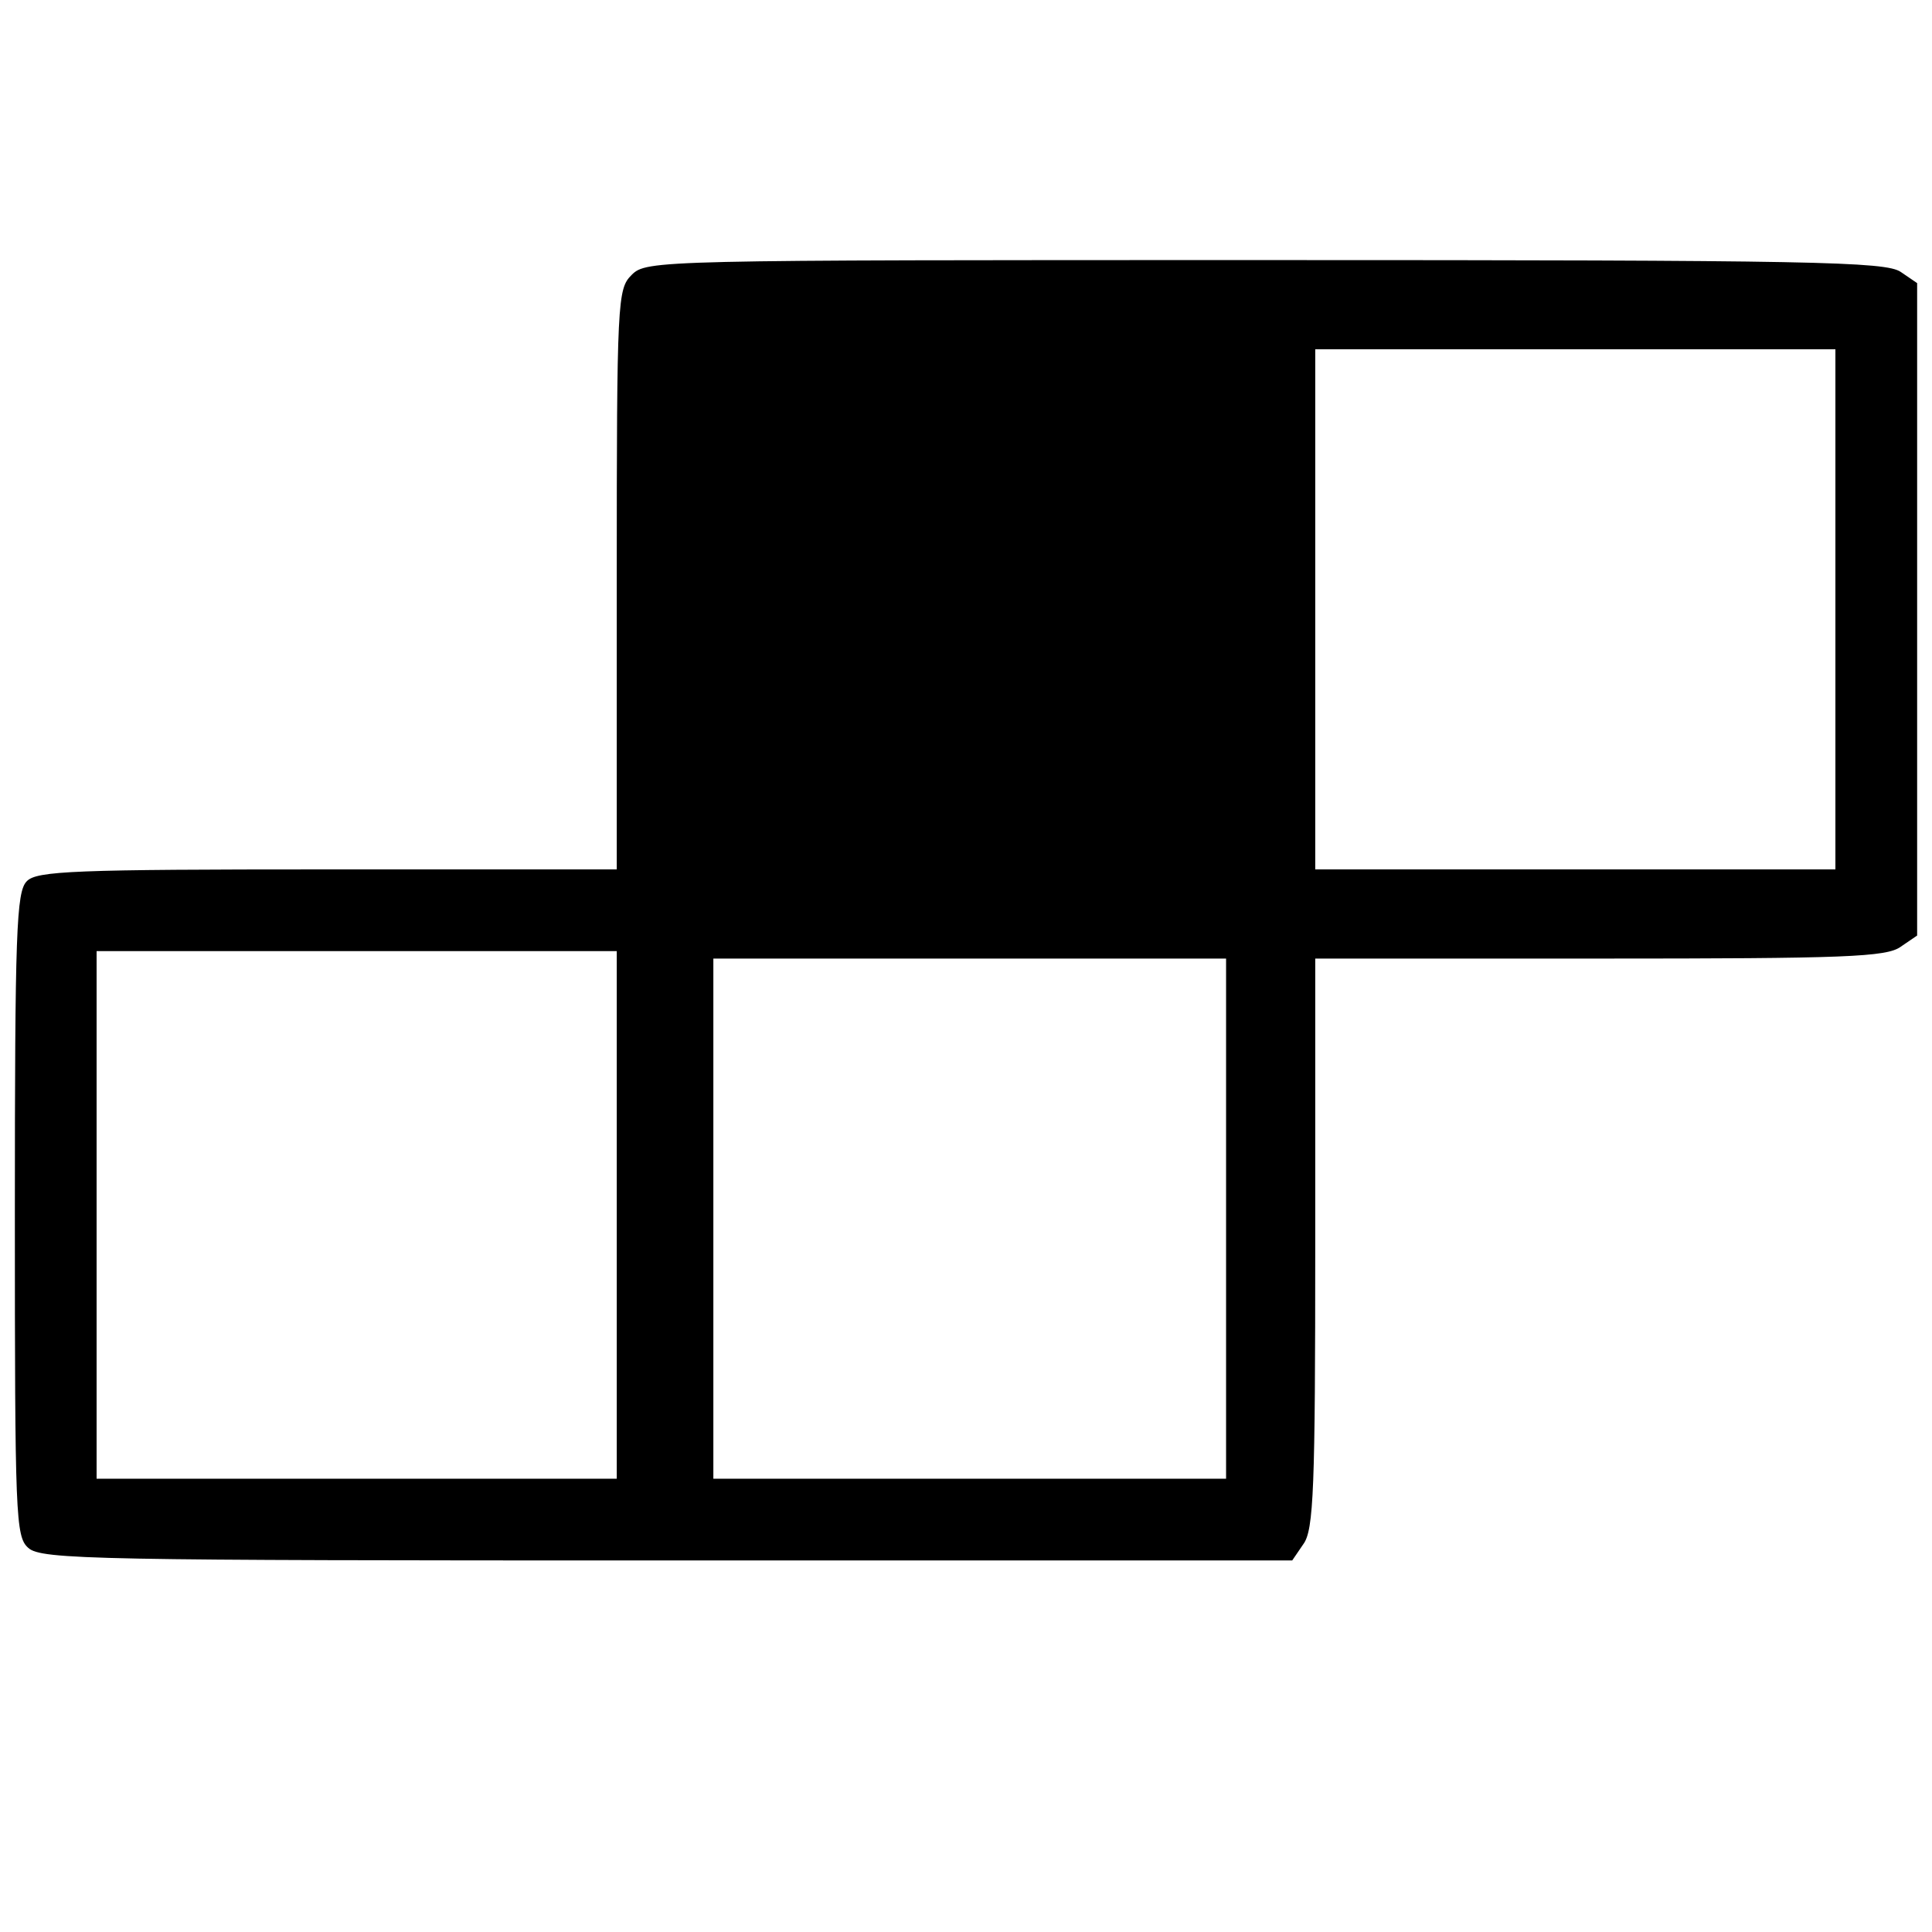
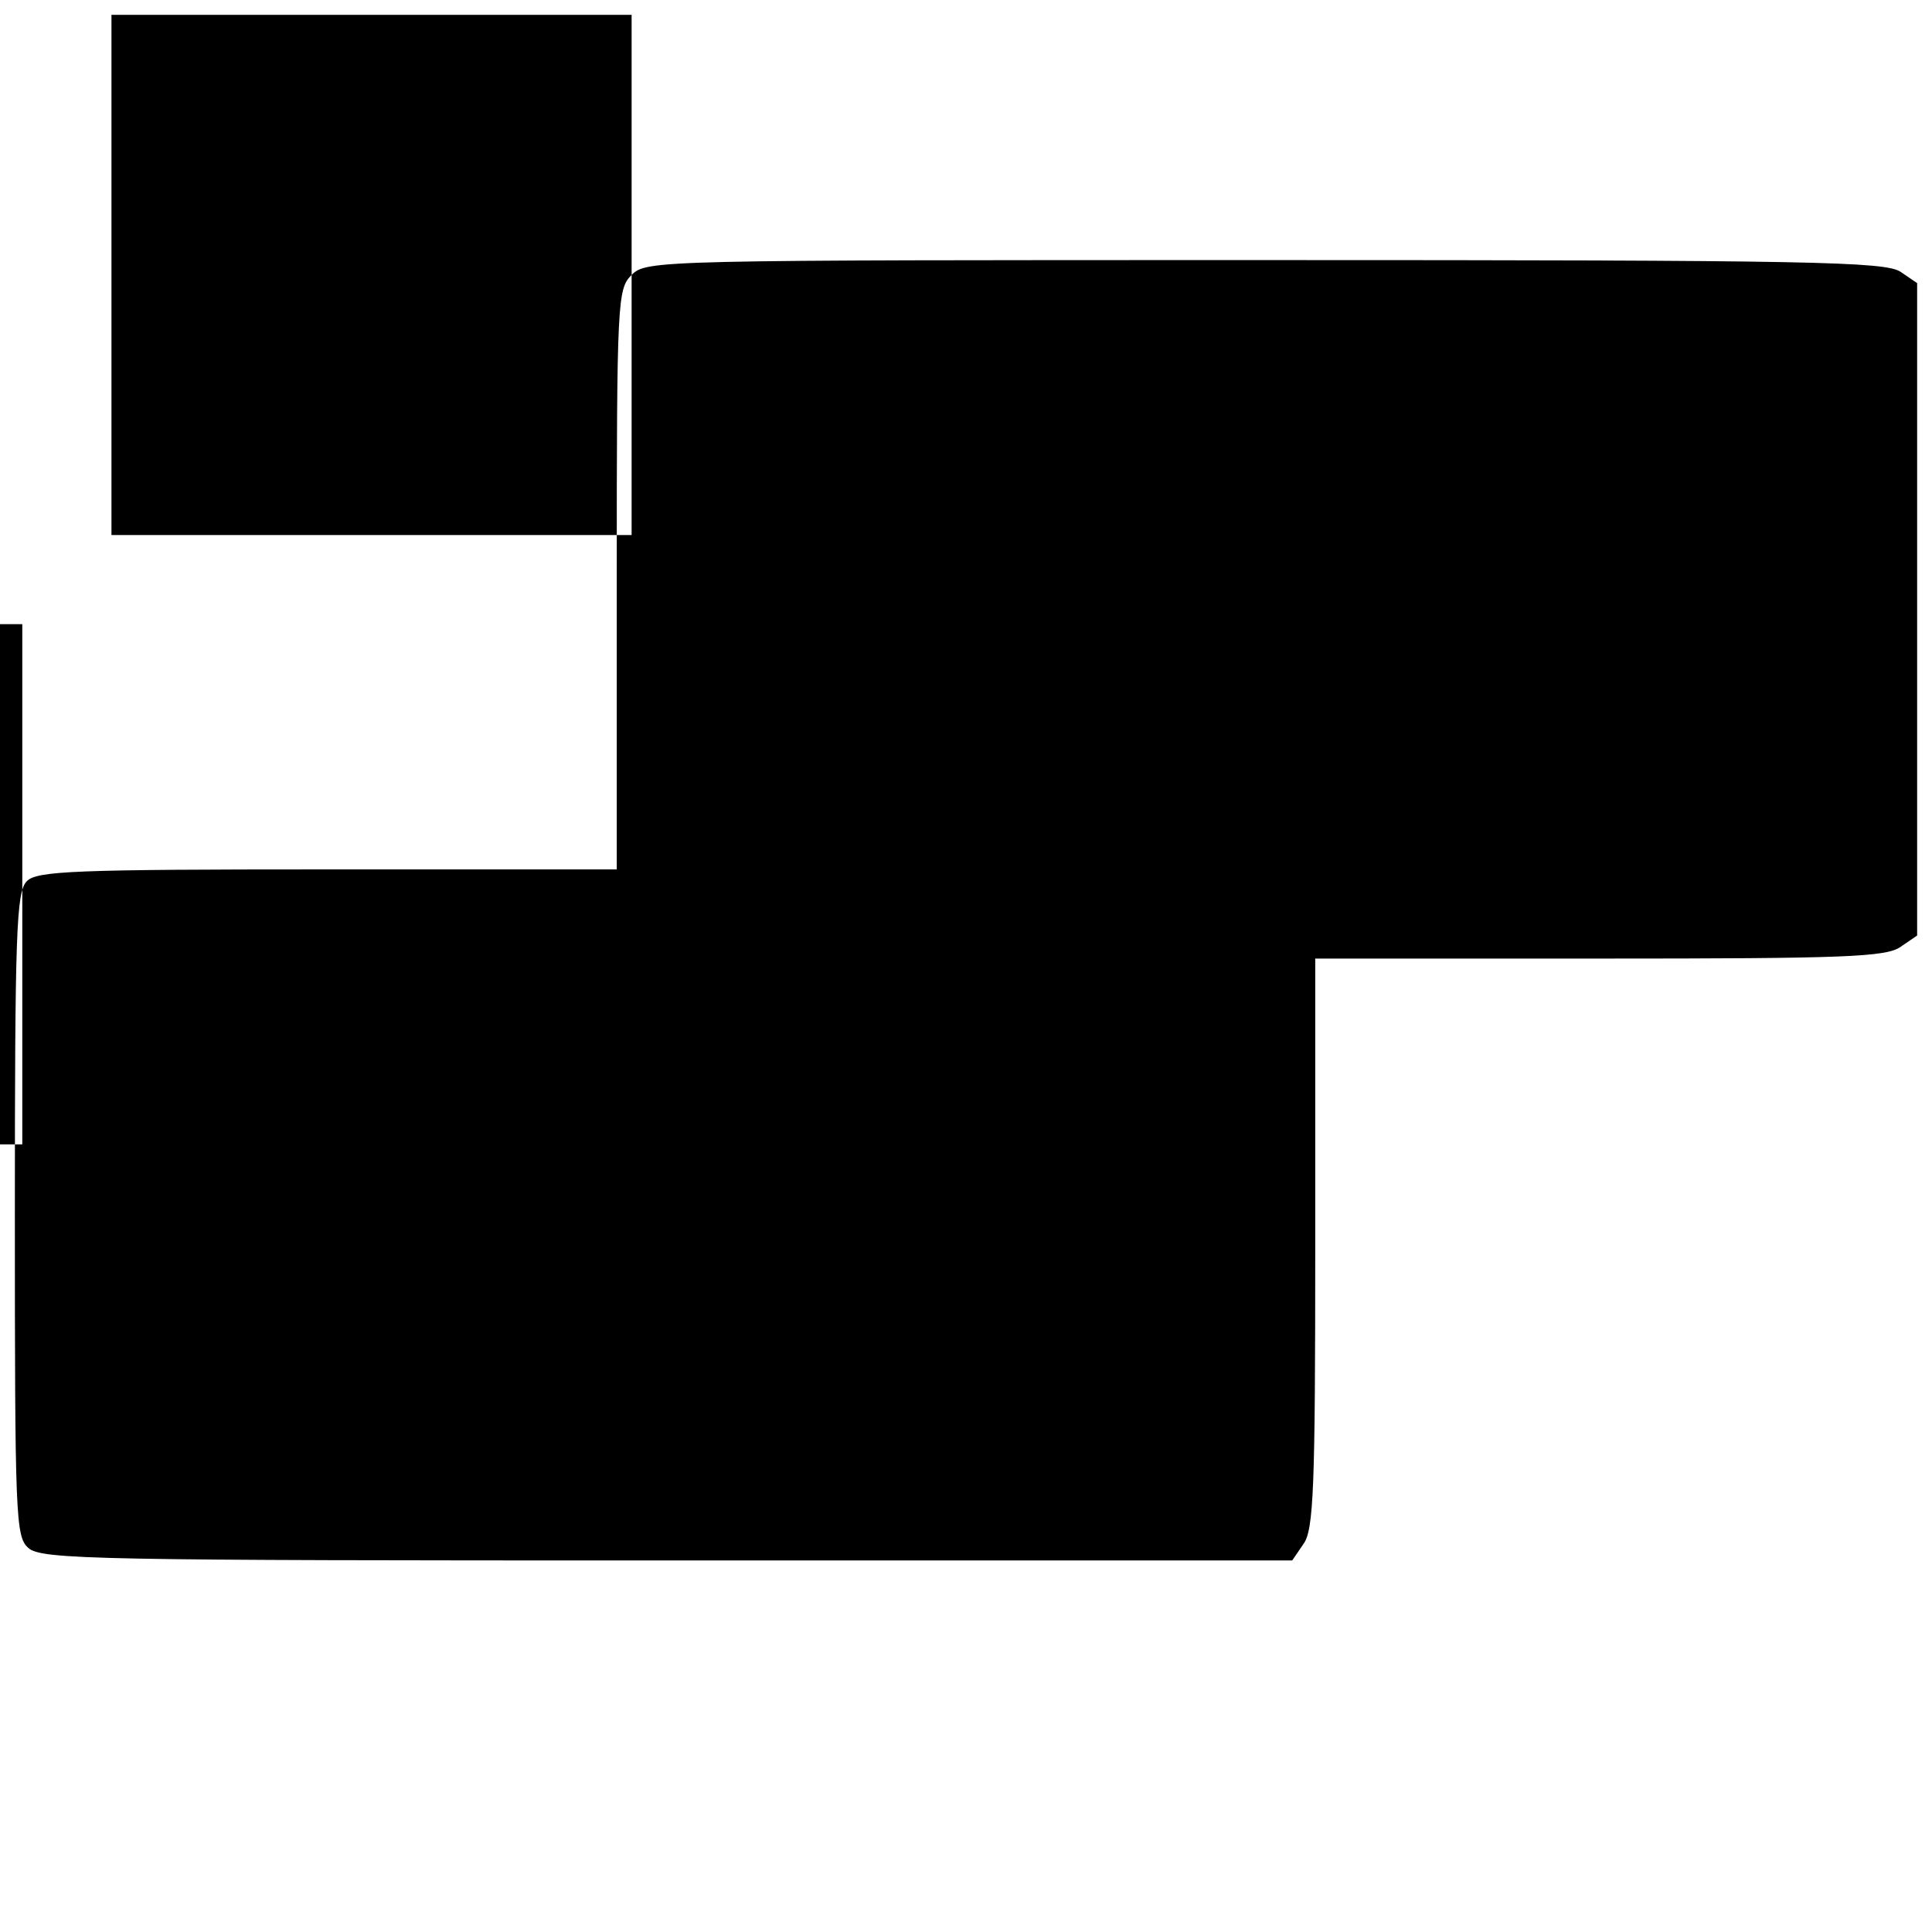
<svg xmlns="http://www.w3.org/2000/svg" version="1.0" width="260pt" height="260pt" viewBox="0 0 260 260" preserveAspectRatio="xMidYMid meet">
  <g transform="translate(0,260) scale(0.1,-0.1)" fill="#000000" stroke="none">
-     <path d="M850 2230 c-19 -19 -20 -33 -20 -410 l0 -390 -389 0 c-341 0 -392 -2 -405 -16 -14 -14 -16 -68 -16 -448 0 -407 1 -434 18 -449 17 -16 91 -17 860 -17 l841 0 15 22 c14 19 16 75 16 405 l0 383 383 0 c330 0 386 2 405 16 l22 15 0 439 0 439 -22 15 c-20 14 -118 16 -855 16 -820 0 -833 0 -853 -20z m1620 -450 l0 -350 -350 0 -350 0 0 350 0 350 350 0 350 0 0 -350z m-1640 -815 l0 -355 -350 0 -350 0 0 355 0 355 350 0 350 0 0 -355z m820 -5 l0 -350 -345 0 -345 0 0 350 0 350 345 0 345 0 0 -350z" />
+     <path d="M850 2230 c-19 -19 -20 -33 -20 -410 l0 -390 -389 0 c-341 0 -392 -2 -405 -16 -14 -14 -16 -68 -16 -448 0 -407 1 -434 18 -449 17 -16 91 -17 860 -17 l841 0 15 22 c14 19 16 75 16 405 l0 383 383 0 c330 0 386 2 405 16 l22 15 0 439 0 439 -22 15 c-20 14 -118 16 -855 16 -820 0 -833 0 -853 -20z l0 -350 -350 0 -350 0 0 350 0 350 350 0 350 0 0 -350z m-1640 -815 l0 -355 -350 0 -350 0 0 355 0 355 350 0 350 0 0 -355z m820 -5 l0 -350 -345 0 -345 0 0 350 0 350 345 0 345 0 0 -350z" />
  </g>
</svg>